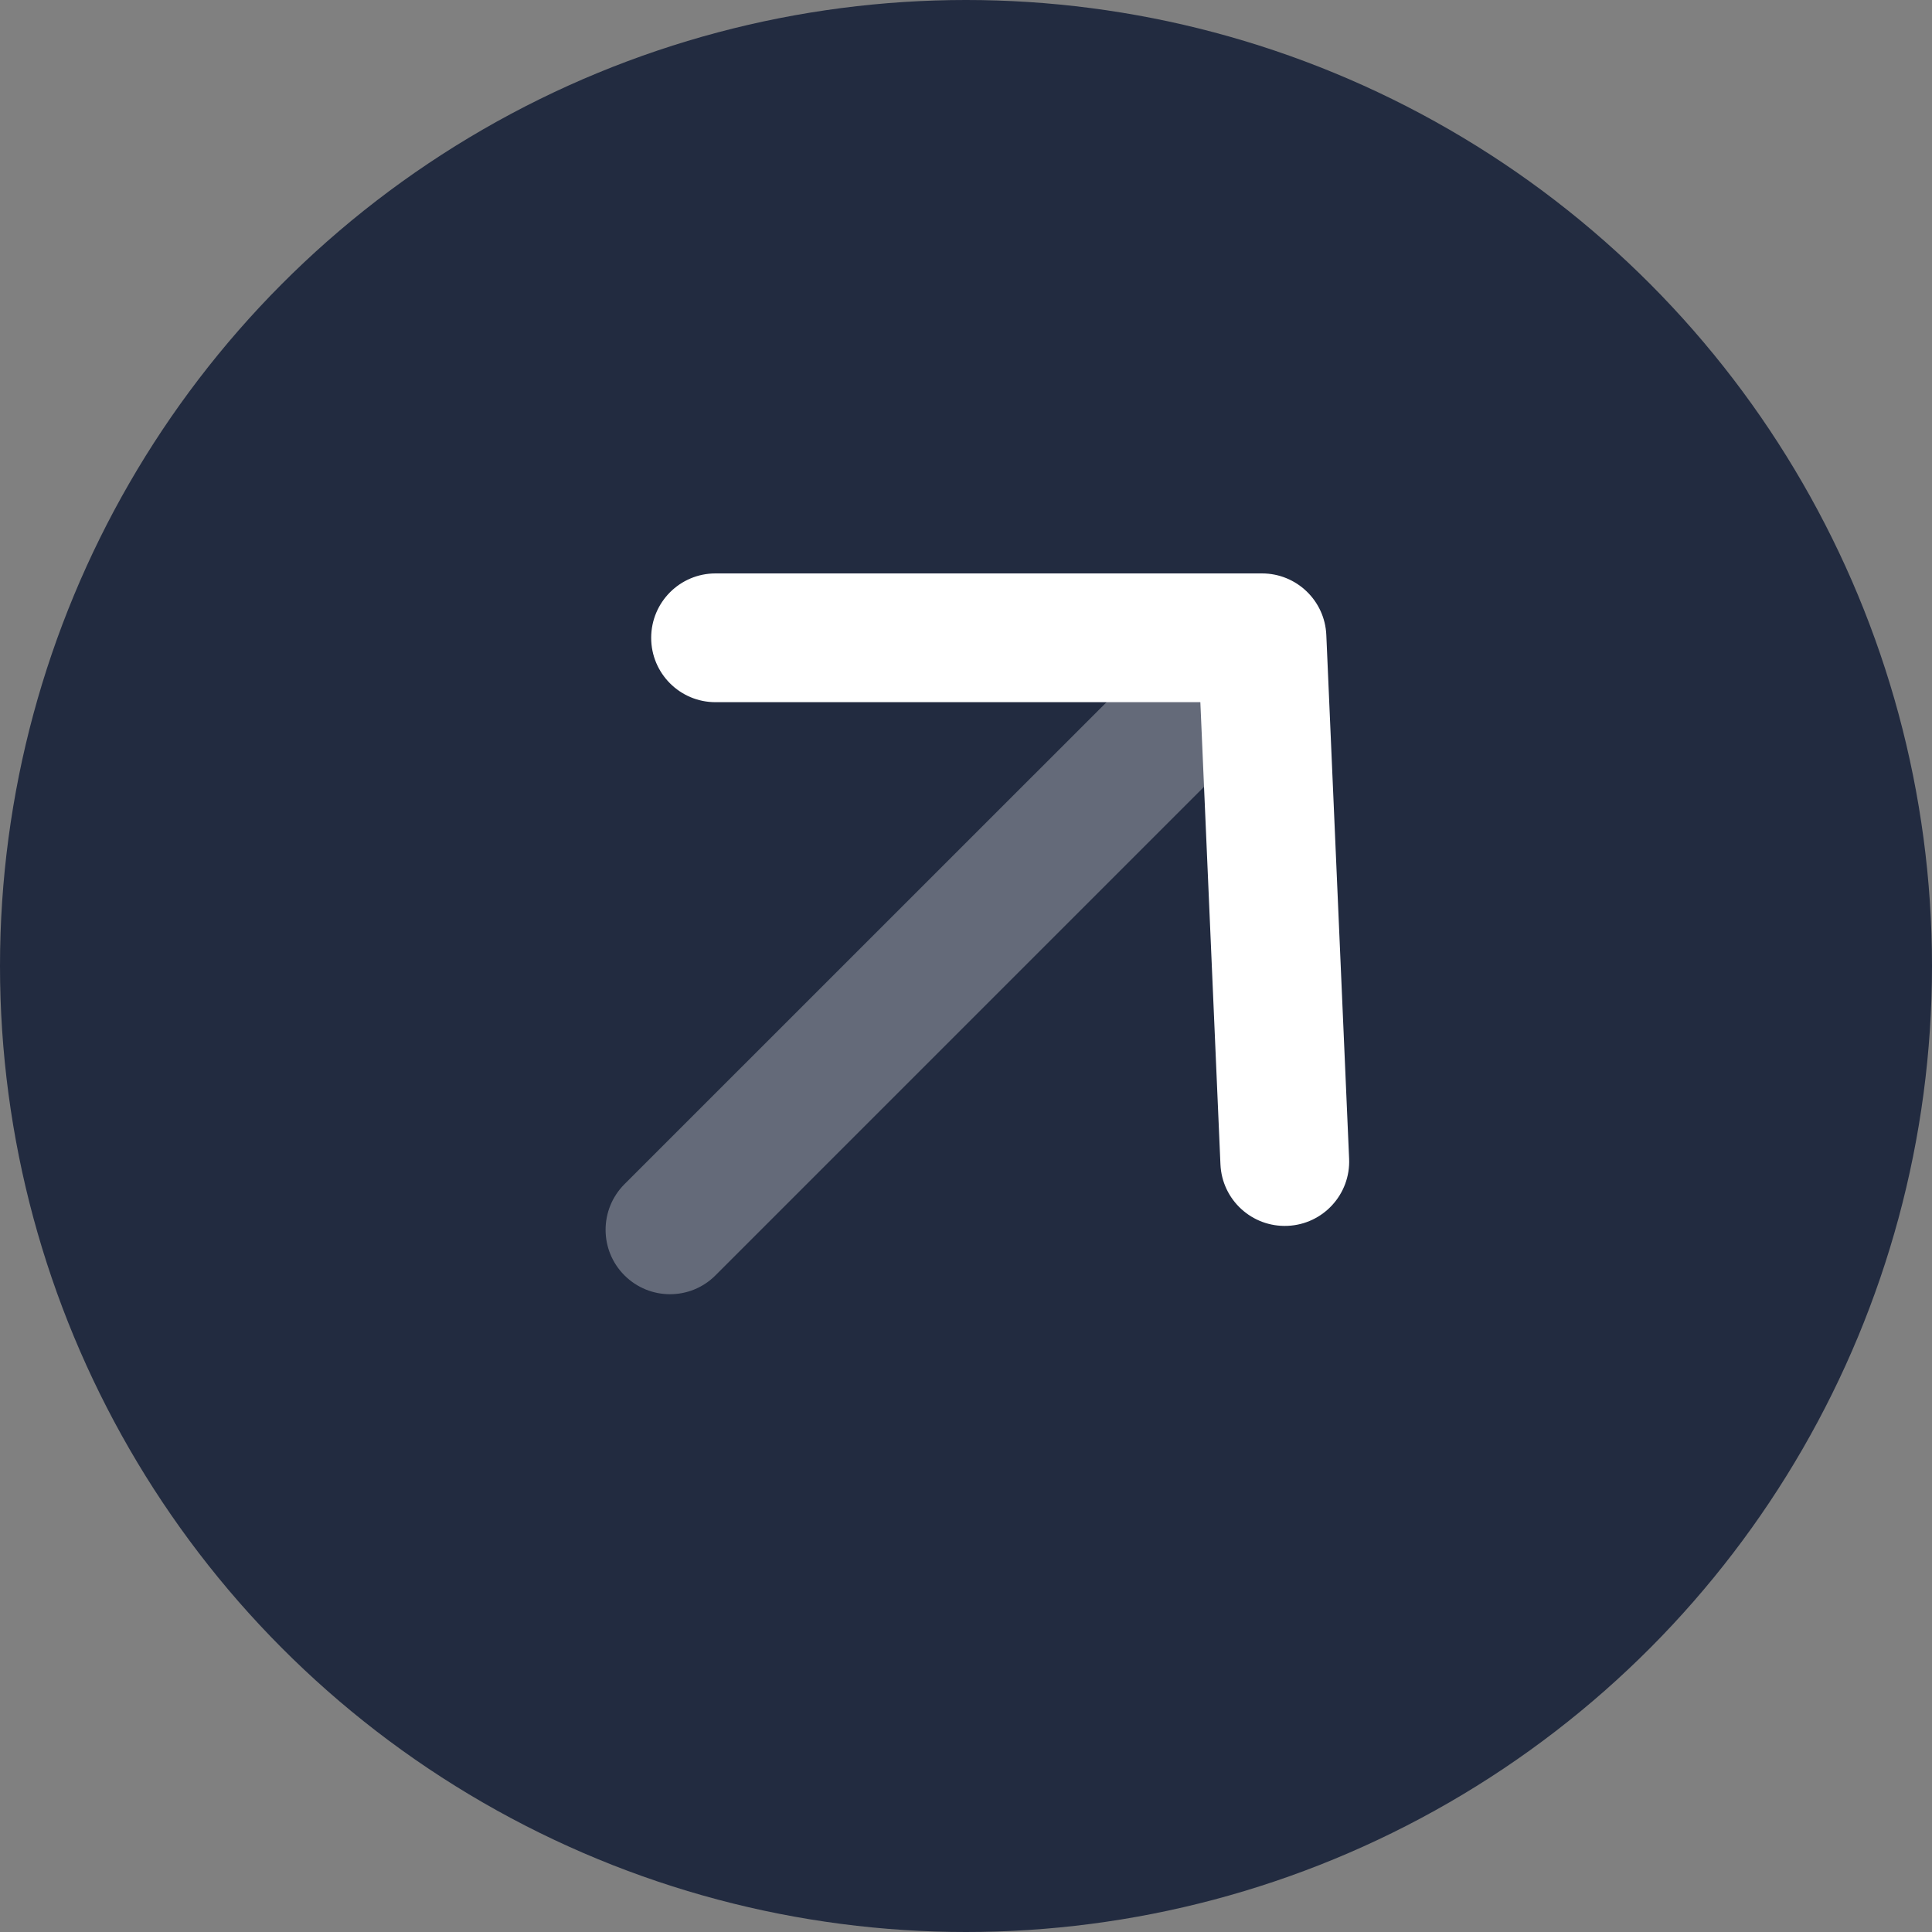
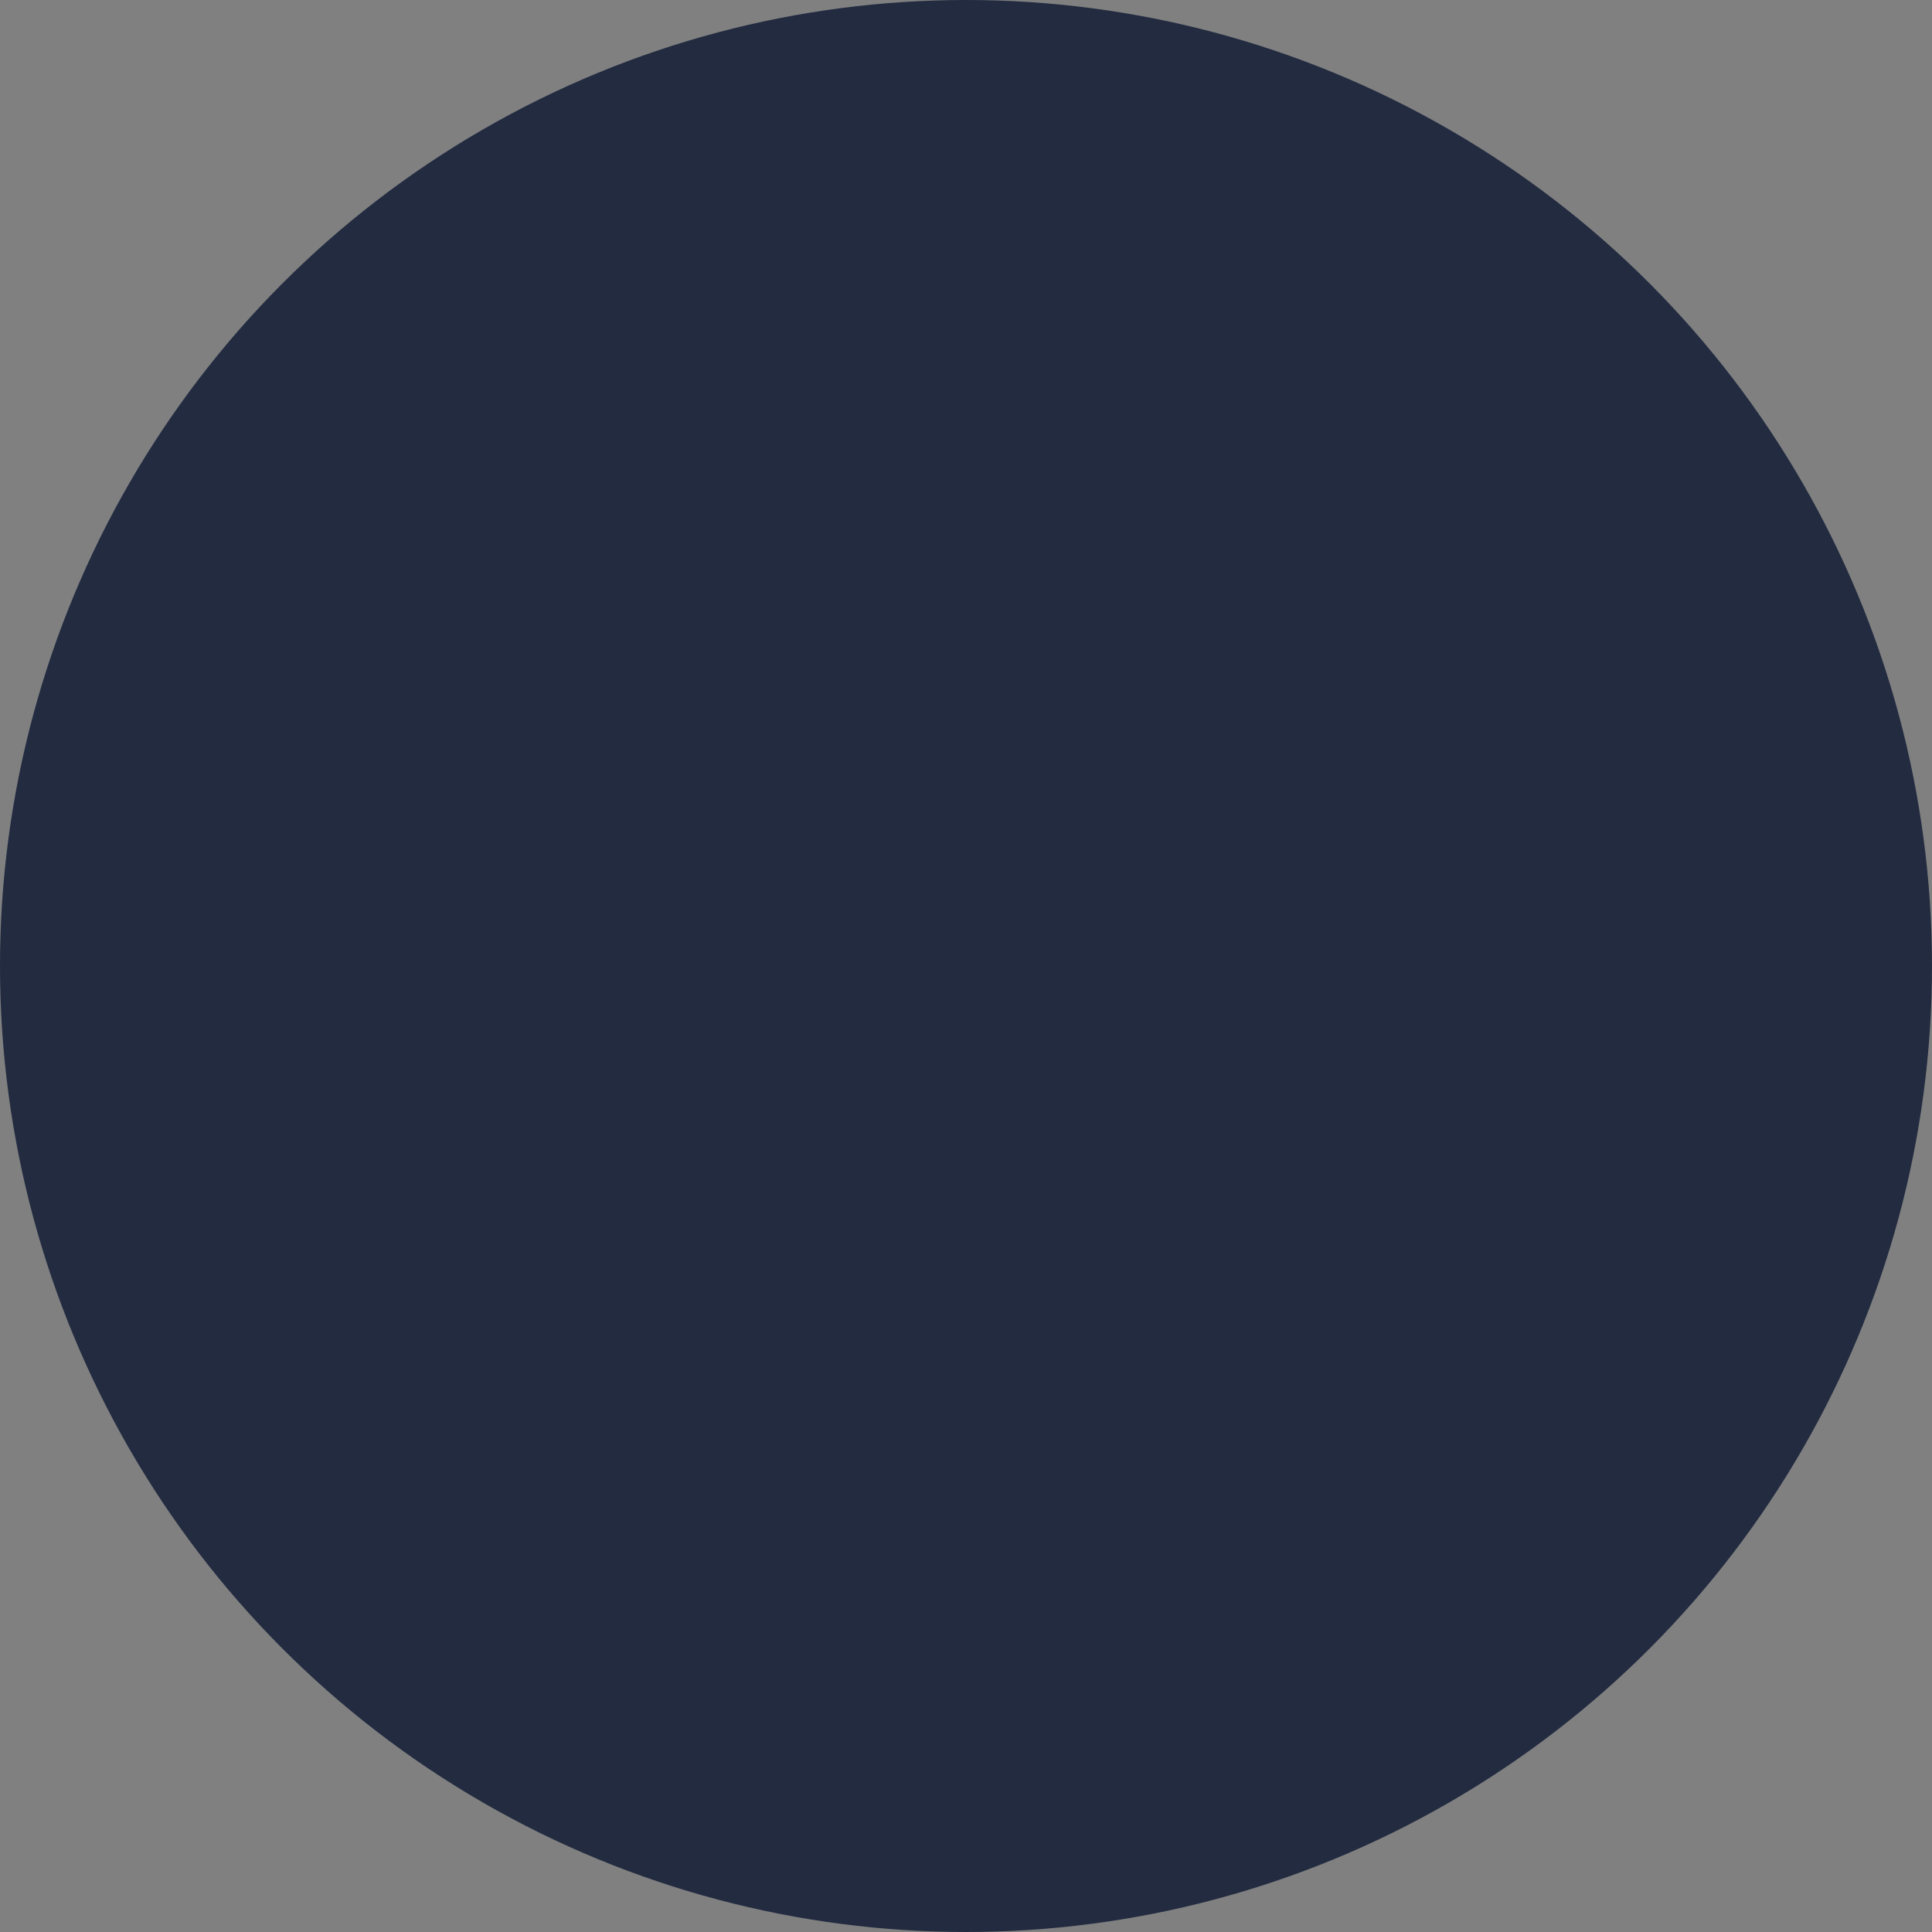
<svg xmlns="http://www.w3.org/2000/svg" width="20" height="20" viewBox="0 0 20 20" fill="none">
  <rect x="0" y="0" width="20" height="20" fill="#808080" stroke="none" />
  <circle cx="10" cy="10" r="10" fill="#222B40" />
  <g clip-path="url(#clip0_3_473)">
-     <path opacity="0.3" d="M13.064 7.545C13.325 7.285 13.325 6.863 13.064 6.603C12.804 6.342 12.382 6.342 12.121 6.603L6.464 12.259C6.204 12.52 6.204 12.942 6.464 13.202C6.725 13.463 7.147 13.463 7.407 13.202L13.064 7.545Z" fill="white" />
-     <path d="M7.407 7.269C7.039 7.269 6.741 6.971 6.741 6.603C6.741 6.234 7.039 5.936 7.407 5.936H13.064C13.421 5.936 13.715 6.217 13.73 6.574L13.966 11.995C13.982 12.363 13.697 12.674 13.329 12.69C12.961 12.706 12.65 12.421 12.634 12.053L12.426 7.269H7.407Z" fill="white" />
-   </g>
+     </g>
  <defs>
    <clipPath id="clip0_3_473">
-       <rect width="16" height="16" fill="white" transform="matrix(-1 0 0 -1 18 18)" />
-     </clipPath>
+       </clipPath>
  </defs>
</svg>